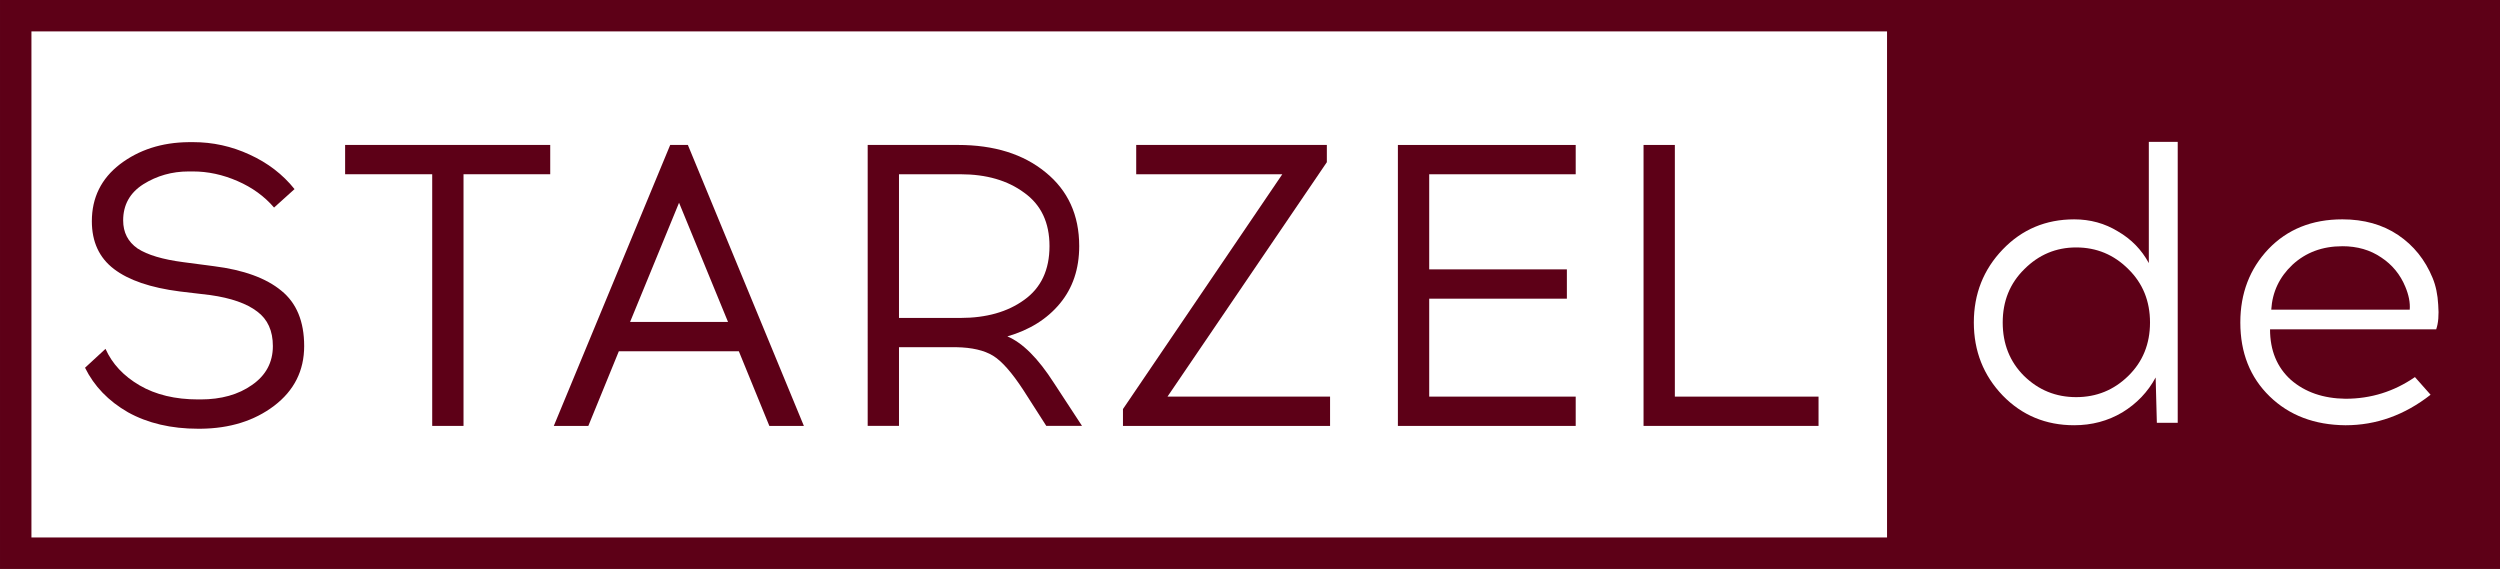
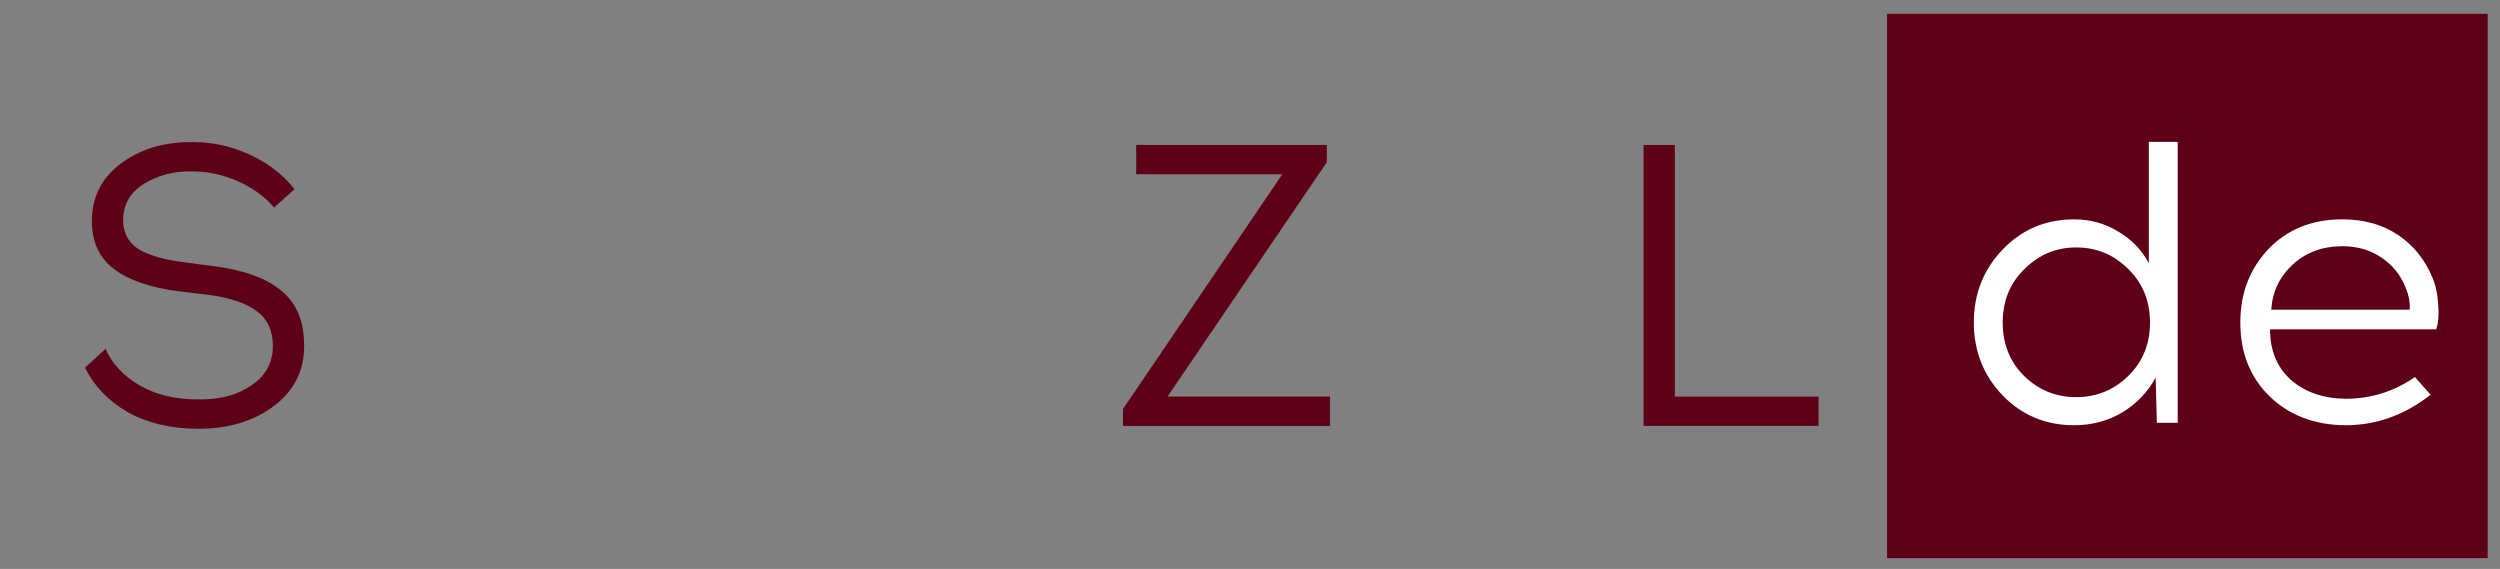
<svg xmlns="http://www.w3.org/2000/svg" xmlns:ns1="http://www.inkscape.org/namespaces/inkscape" xmlns:ns2="http://sodipodi.sourceforge.net/DTD/sodipodi-0.dtd" width="176.337mm" height="40.128mm" viewBox="0 0 176.337 40.128" version="1.1" id="svg5" xml:space="preserve" ns1:version="1.2.2 (b0a84865, 2022-12-01)" ns2:docname="logo2.svg">
  <rect x="0" y="0" width="176.337" height="40.128" fill="#808080" stroke="none" />
  <ns2:namedview id="namedview7" pagecolor="#ffffff" bordercolor="#000000" borderopacity="0.25" ns1:showpageshadow="2" ns1:pageopacity="0.0" ns1:pagecheckerboard="0" ns1:deskcolor="#d1d1d1" ns1:document-units="mm" showgrid="false" ns1:zoom="3.659624" ns1:cx="319.43172" ns1:cy="106.70495" ns1:window-width="3440" ns1:window-height="1387" ns1:window-x="0" ns1:window-y="25" ns1:window-maximized="0" ns1:current-layer="layer1" showguides="true" />
  <defs id="defs2" />
  <g ns1:label="Ebene 1" ns1:groupmode="layer" id="layer1" transform="translate(-14.964,-145.137)">
-     <rect style="display:inline;opacity:1;fill:#ffffff;fill-opacity:1;stroke:#5d0017;stroke-width:2.217;stroke-dasharray:none;stroke-opacity:1" id="rect1254" width="174.121" height="37.911" x="16.073" y="146.245" ns1:label="border" />
    <rect style="font-variation-settings:normal;display:inline;opacity:1;vector-effect:none;fill:#5d0017;fill-opacity:1;fill-rule:evenodd;stroke-width:0.263;stroke-linecap:butt;stroke-linejoin:miter;stroke-miterlimit:4;stroke-dasharray:none;stroke-dashoffset:0;stroke-opacity:1;-inkscape-stroke:none;stop-color:#000000;stop-opacity:1" id="rect9063" width="42.367" height="38.39" x="148.066" y="146.114" ns1:label="box" />
    <g aria-label="STARZEL" id="text236" style="font-size:28.31px;font-family:Acrom;-inkscape-font-specification:Acrom;display:inline;fill:#5d0017;stroke-width:0.265" ns1:label="STARZEL">
      <path d="m 28.265,155.162 h 0.311 q 2.095,0 3.992,0.878 1.925,0.878 3.171,2.435 l -1.444,1.302 q -1.019,-1.189 -2.576,-1.868 -1.557,-0.679 -3.142,-0.679 h -0.311 q -1.755,0 -3.199,0.906 -1.416,0.906 -1.416,2.548 0,1.274 1.019,1.982 1.047,0.679 3.227,0.963 l 2.152,0.283 q 3.142,0.396 4.756,1.727 1.614,1.302 1.614,3.907 0,2.605 -2.123,4.218 -2.095,1.585 -5.181,1.614 h -0.17 q -2.859,0 -4.954,-1.161 -2.067,-1.189 -3.029,-3.142 l 1.444,-1.331 q 0.708,1.585 2.406,2.576 1.699,0.991 4.133,0.991 h 0.17 q 2.18,0 3.624,-1.019 1.472,-1.019 1.472,-2.746 0,-1.614 -1.104,-2.435 -1.104,-0.849 -3.312,-1.161 l -2.152,-0.255 q -3.086,-0.396 -4.643,-1.585 -1.557,-1.189 -1.557,-3.369 0,-2.491 1.982,-4.02 2.01,-1.529 4.841,-1.557 z" id="path293" />
-       <path d="m 47.658,157.427 v 17.751 h -2.208 v -17.751 h -6.143 v -2.067 h 14.467 v 2.067 z" id="path295" />
-       <path d="m 58.614,169.912 -2.152,5.266 h -2.435 l 8.21,-19.817 h 1.246 l 8.182,19.817 h -2.435 l -2.152,-5.266 z m 4.247,-10.475 -3.454,8.408 h 6.908 z" id="path297" />
-       <path d="m 76.166,155.361 h 6.37 q 3.822,0 6.172,1.925 2.378,1.925 2.378,5.209 0,2.406 -1.359,4.048 -1.359,1.642 -3.709,2.321 1.614,0.679 3.284,3.284 l 1.982,3.029 h -2.52 l -1.614,-2.52 q -1.217,-1.868 -2.152,-2.435 -0.934,-0.566 -2.576,-0.595 h -4.048 v 5.549 h -2.208 z m 2.208,2.067 v 10.135 h 4.331 q 2.746,0 4.501,-1.274 1.784,-1.274 1.784,-3.794 0,-2.491 -1.784,-3.765 -1.755,-1.302 -4.501,-1.302 z" id="path299" />
      <path d="M 108.78,175.178 H 94.172 v -1.189 l 11.239,-16.562 H 95.106 v -2.067 H 108.553 v 1.217 l -11.239,16.533 h 11.466 z" id="path301" />
-       <path d="m 115.773,164.137 h 9.71 v 2.067 h -9.71 v 6.908 h 10.333 v 2.067 H 113.564 v -19.817 h 12.542 v 2.067 h -10.333 z" id="path303" />
      <path d="m 143.234,175.178 h -12.343 v -19.817 h 2.208 v 17.751 h 10.135 z" id="path305" />
    </g>
    <g aria-label="de" id="text10160" style="font-size:28.31px;font-family:Acrom;-inkscape-font-specification:Acrom;display:inline;opacity:1;fill:#732824;stroke-width:2.065" ns1:label="de">
      <path d="m 168.569,174.961 h -1.472 l -0.085,-3.199 q -0.821,1.529 -2.35,2.463 -1.529,0.906 -3.397,0.906 -3.001,0 -5.039,-2.095 -2.038,-2.123 -2.038,-5.152 0,-3.029 2.038,-5.152 2.038,-2.123 5.039,-2.123 1.699,0 3.086,0.849 1.416,0.821 2.18,2.237 v -8.55 h 2.038 z m -10.843,-3.312 q 1.529,1.5 3.68,1.5 2.152,0 3.68,-1.5 1.529,-1.5 1.529,-3.765 0,-2.265 -1.529,-3.765 -1.529,-1.529 -3.68,-1.529 -2.123,0 -3.652,1.529 -1.529,1.5 -1.529,3.765 0,2.265 1.5,3.765 z" style="fill:#ffffff" id="path308" />
      <path d="m 180.177,160.608 q 2.293,0 3.935,1.104 1.642,1.104 2.435,3.029 0.34,0.821 0.396,1.897 0.085,1.076 -0.142,1.727 h -11.72 q 0,2.237 1.472,3.567 1.5,1.302 3.85,1.331 2.689,0 4.898,-1.529 l 1.104,1.246 q -2.746,2.152 -6.002,2.152 -3.284,-0.028 -5.351,-2.038 -2.067,-2.01 -2.067,-5.209 0,-3.086 1.982,-5.181 2.01,-2.095 5.209,-2.095 z m 0,1.897 q -2.095,0 -3.51,1.302 -1.387,1.302 -1.5,3.171 h 9.767 q 0.057,-0.736 -0.311,-1.614 -0.538,-1.302 -1.699,-2.067 -1.161,-0.793 -2.746,-0.793 z" style="fill:#ffffff" id="path310" />
    </g>
  </g>
</svg>